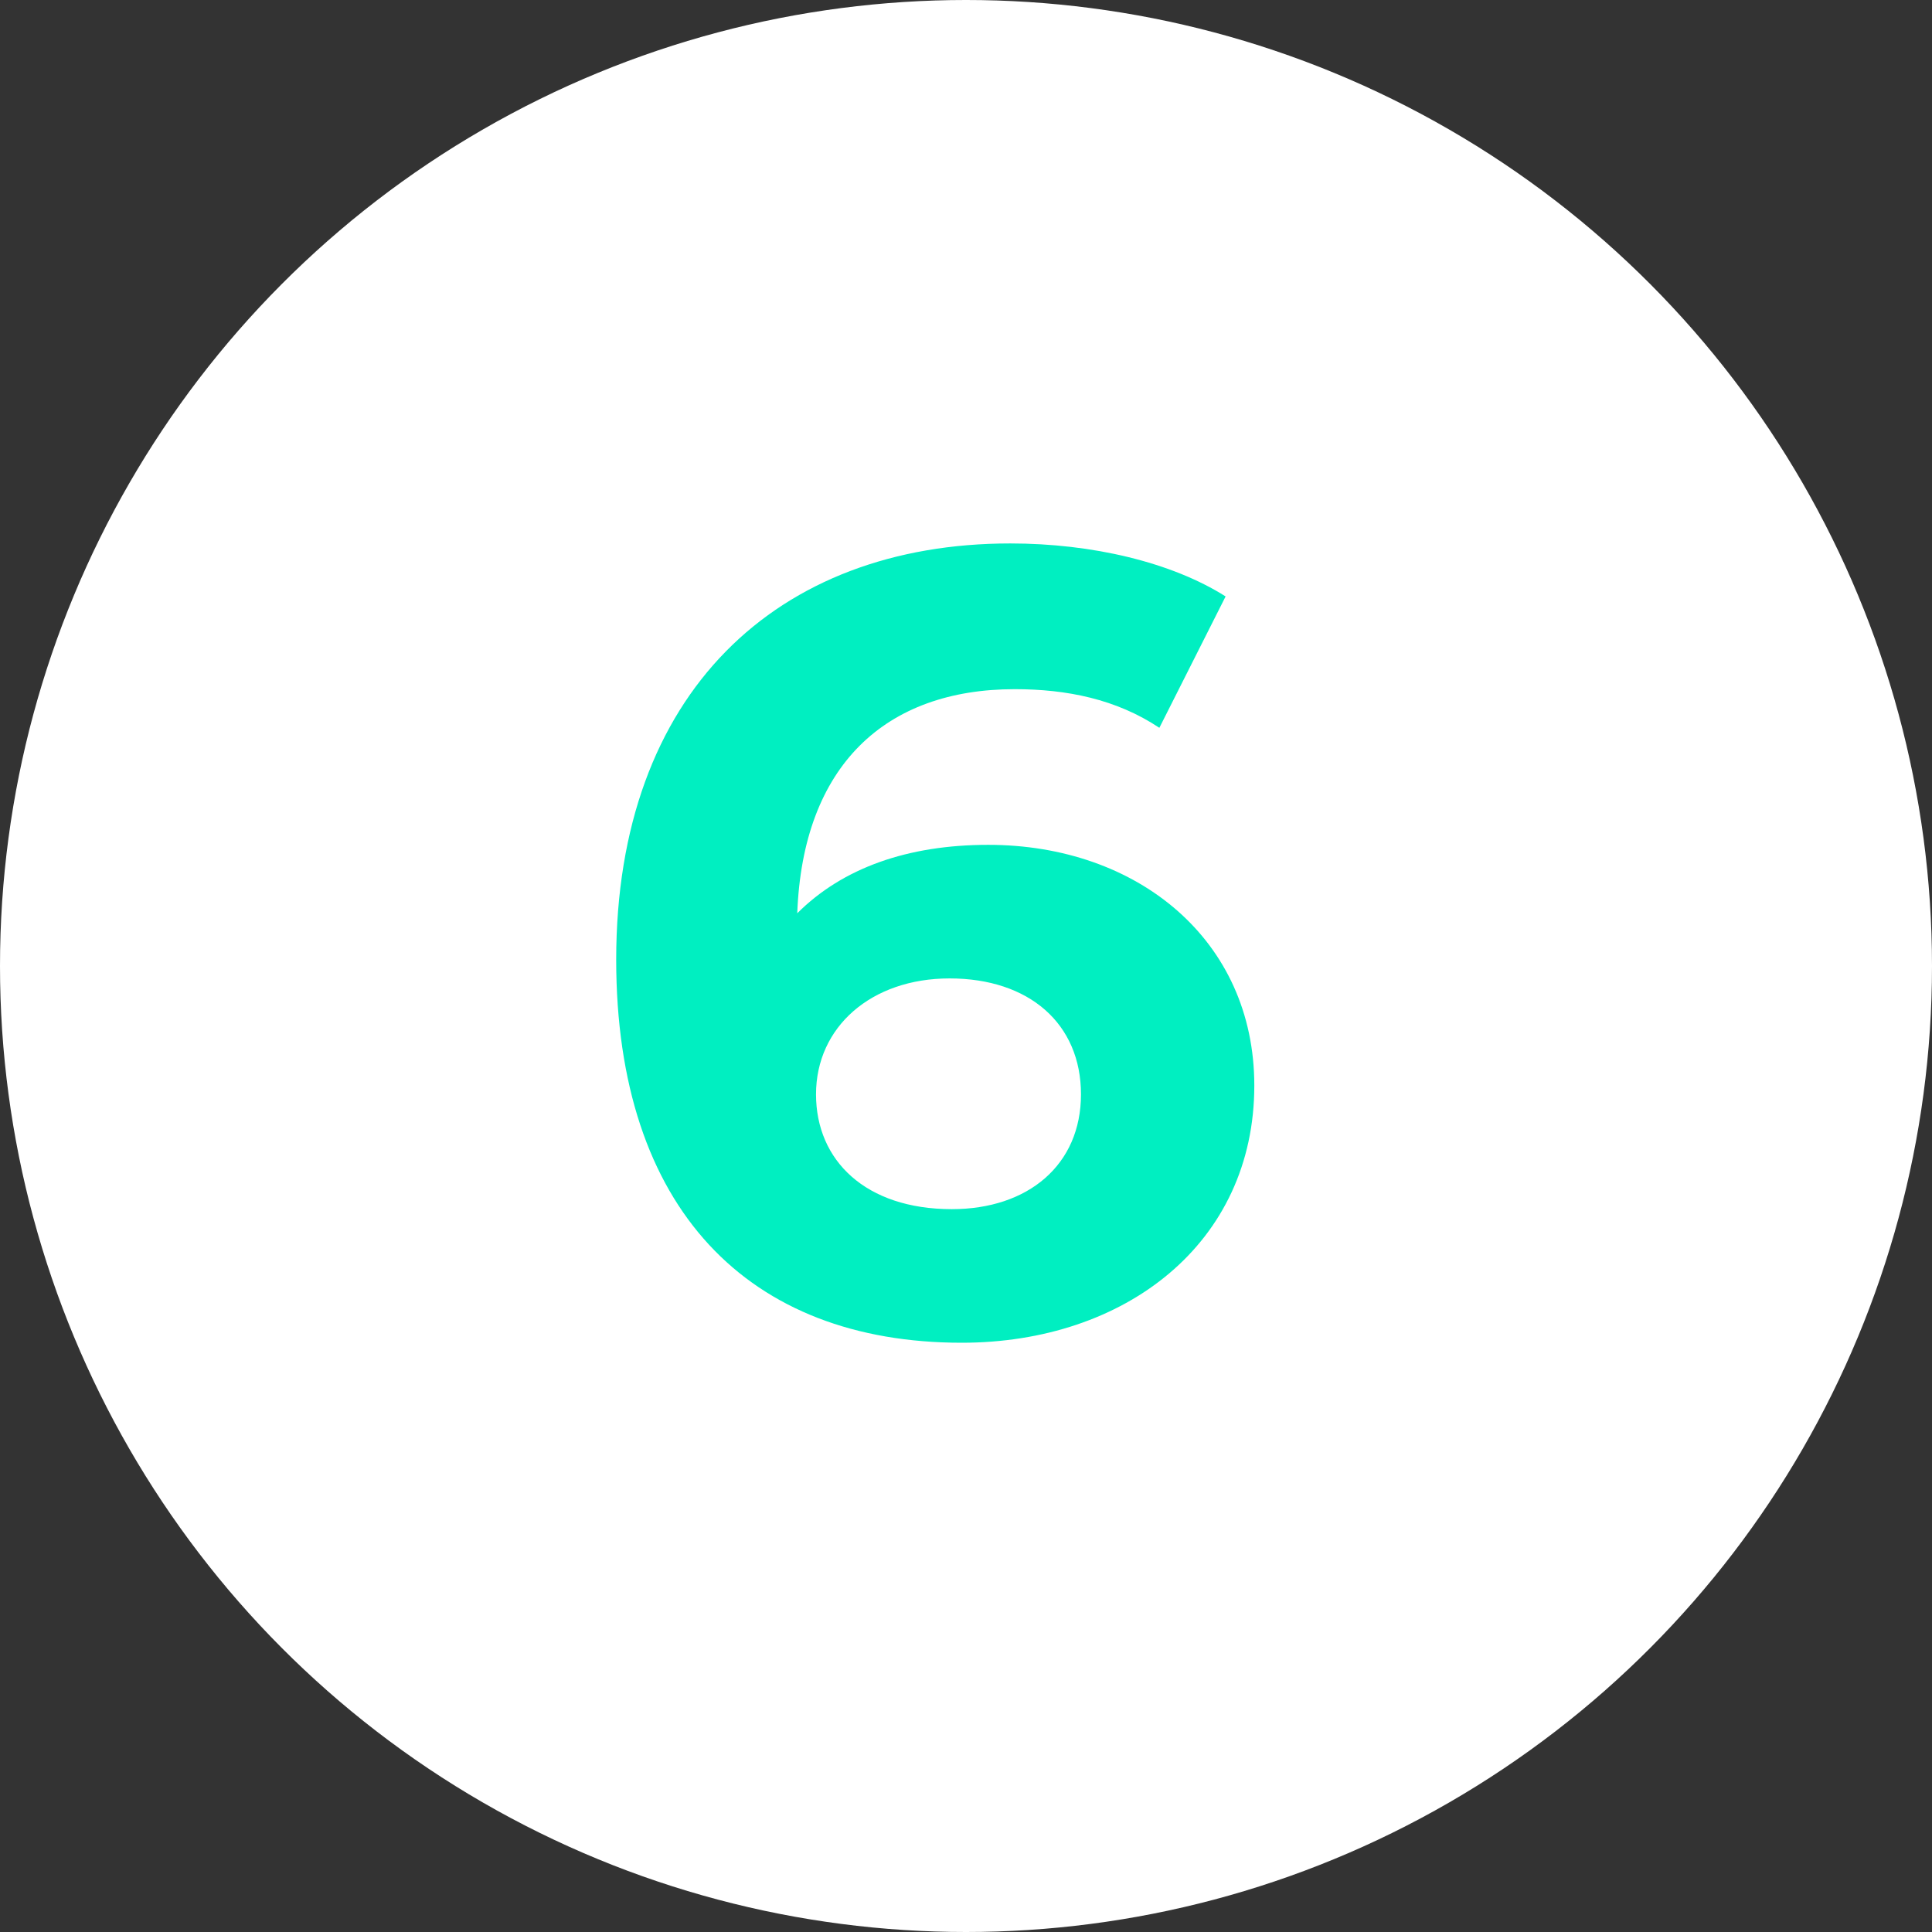
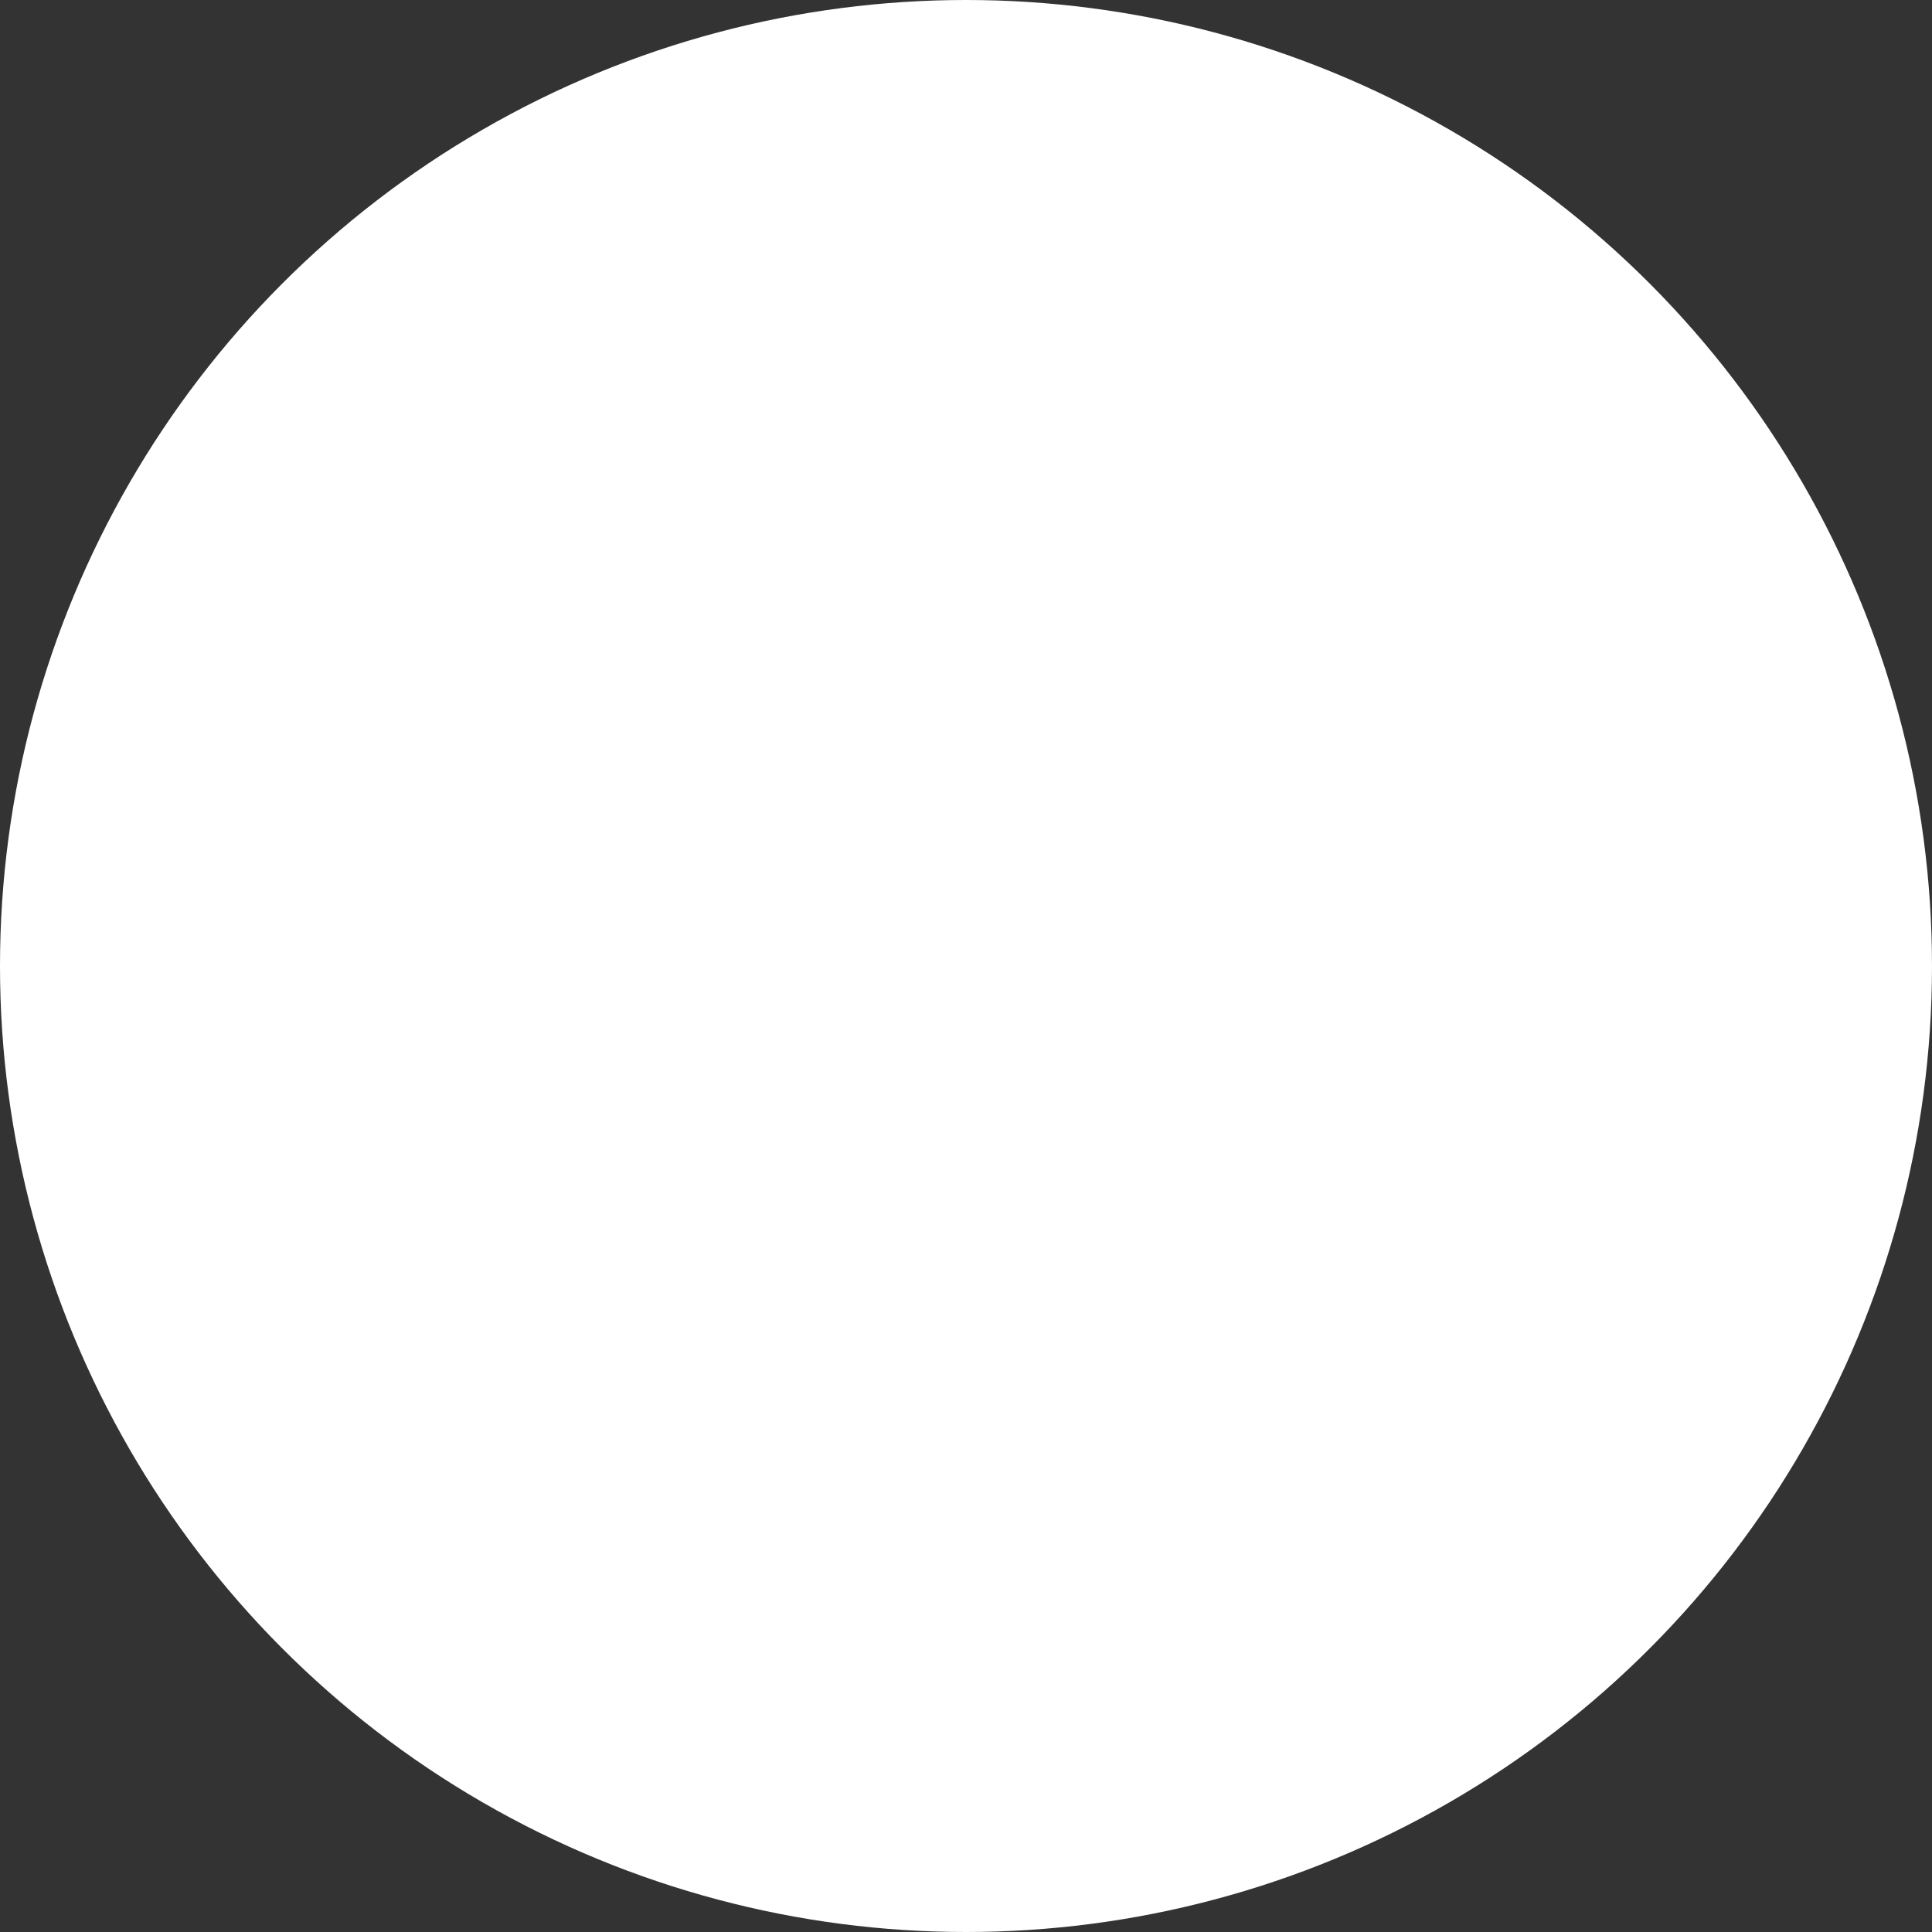
<svg xmlns="http://www.w3.org/2000/svg" width="70" height="70" viewBox="0 0 70 70" fill="none">
  <rect x="0" y="0" width="70" height="70" fill="#333333" stroke="none" />
  <circle cx="35" cy="35" r="35" fill="white" />
-   <path d="M35.806 30.61C32.886 30.61 30.526 31.45 28.886 33.09C29.086 27.73 32.086 24.97 36.766 24.97C38.646 24.97 40.446 25.33 42.006 26.37L44.406 21.61C42.446 20.37 39.566 19.69 36.606 19.69C28.166 19.69 22.326 25.09 22.326 34.77C22.326 43.81 27.126 48.65 34.846 48.65C40.766 48.65 45.446 45.05 45.446 39.33C45.446 34.05 41.206 30.61 35.806 30.61ZM34.486 43.81C31.366 43.81 29.566 42.05 29.566 39.65C29.566 37.21 31.566 35.45 34.406 35.45C37.286 35.45 39.166 37.09 39.166 39.65C39.166 42.21 37.246 43.81 34.486 43.81Z" fill="#00EFC1" />
</svg>